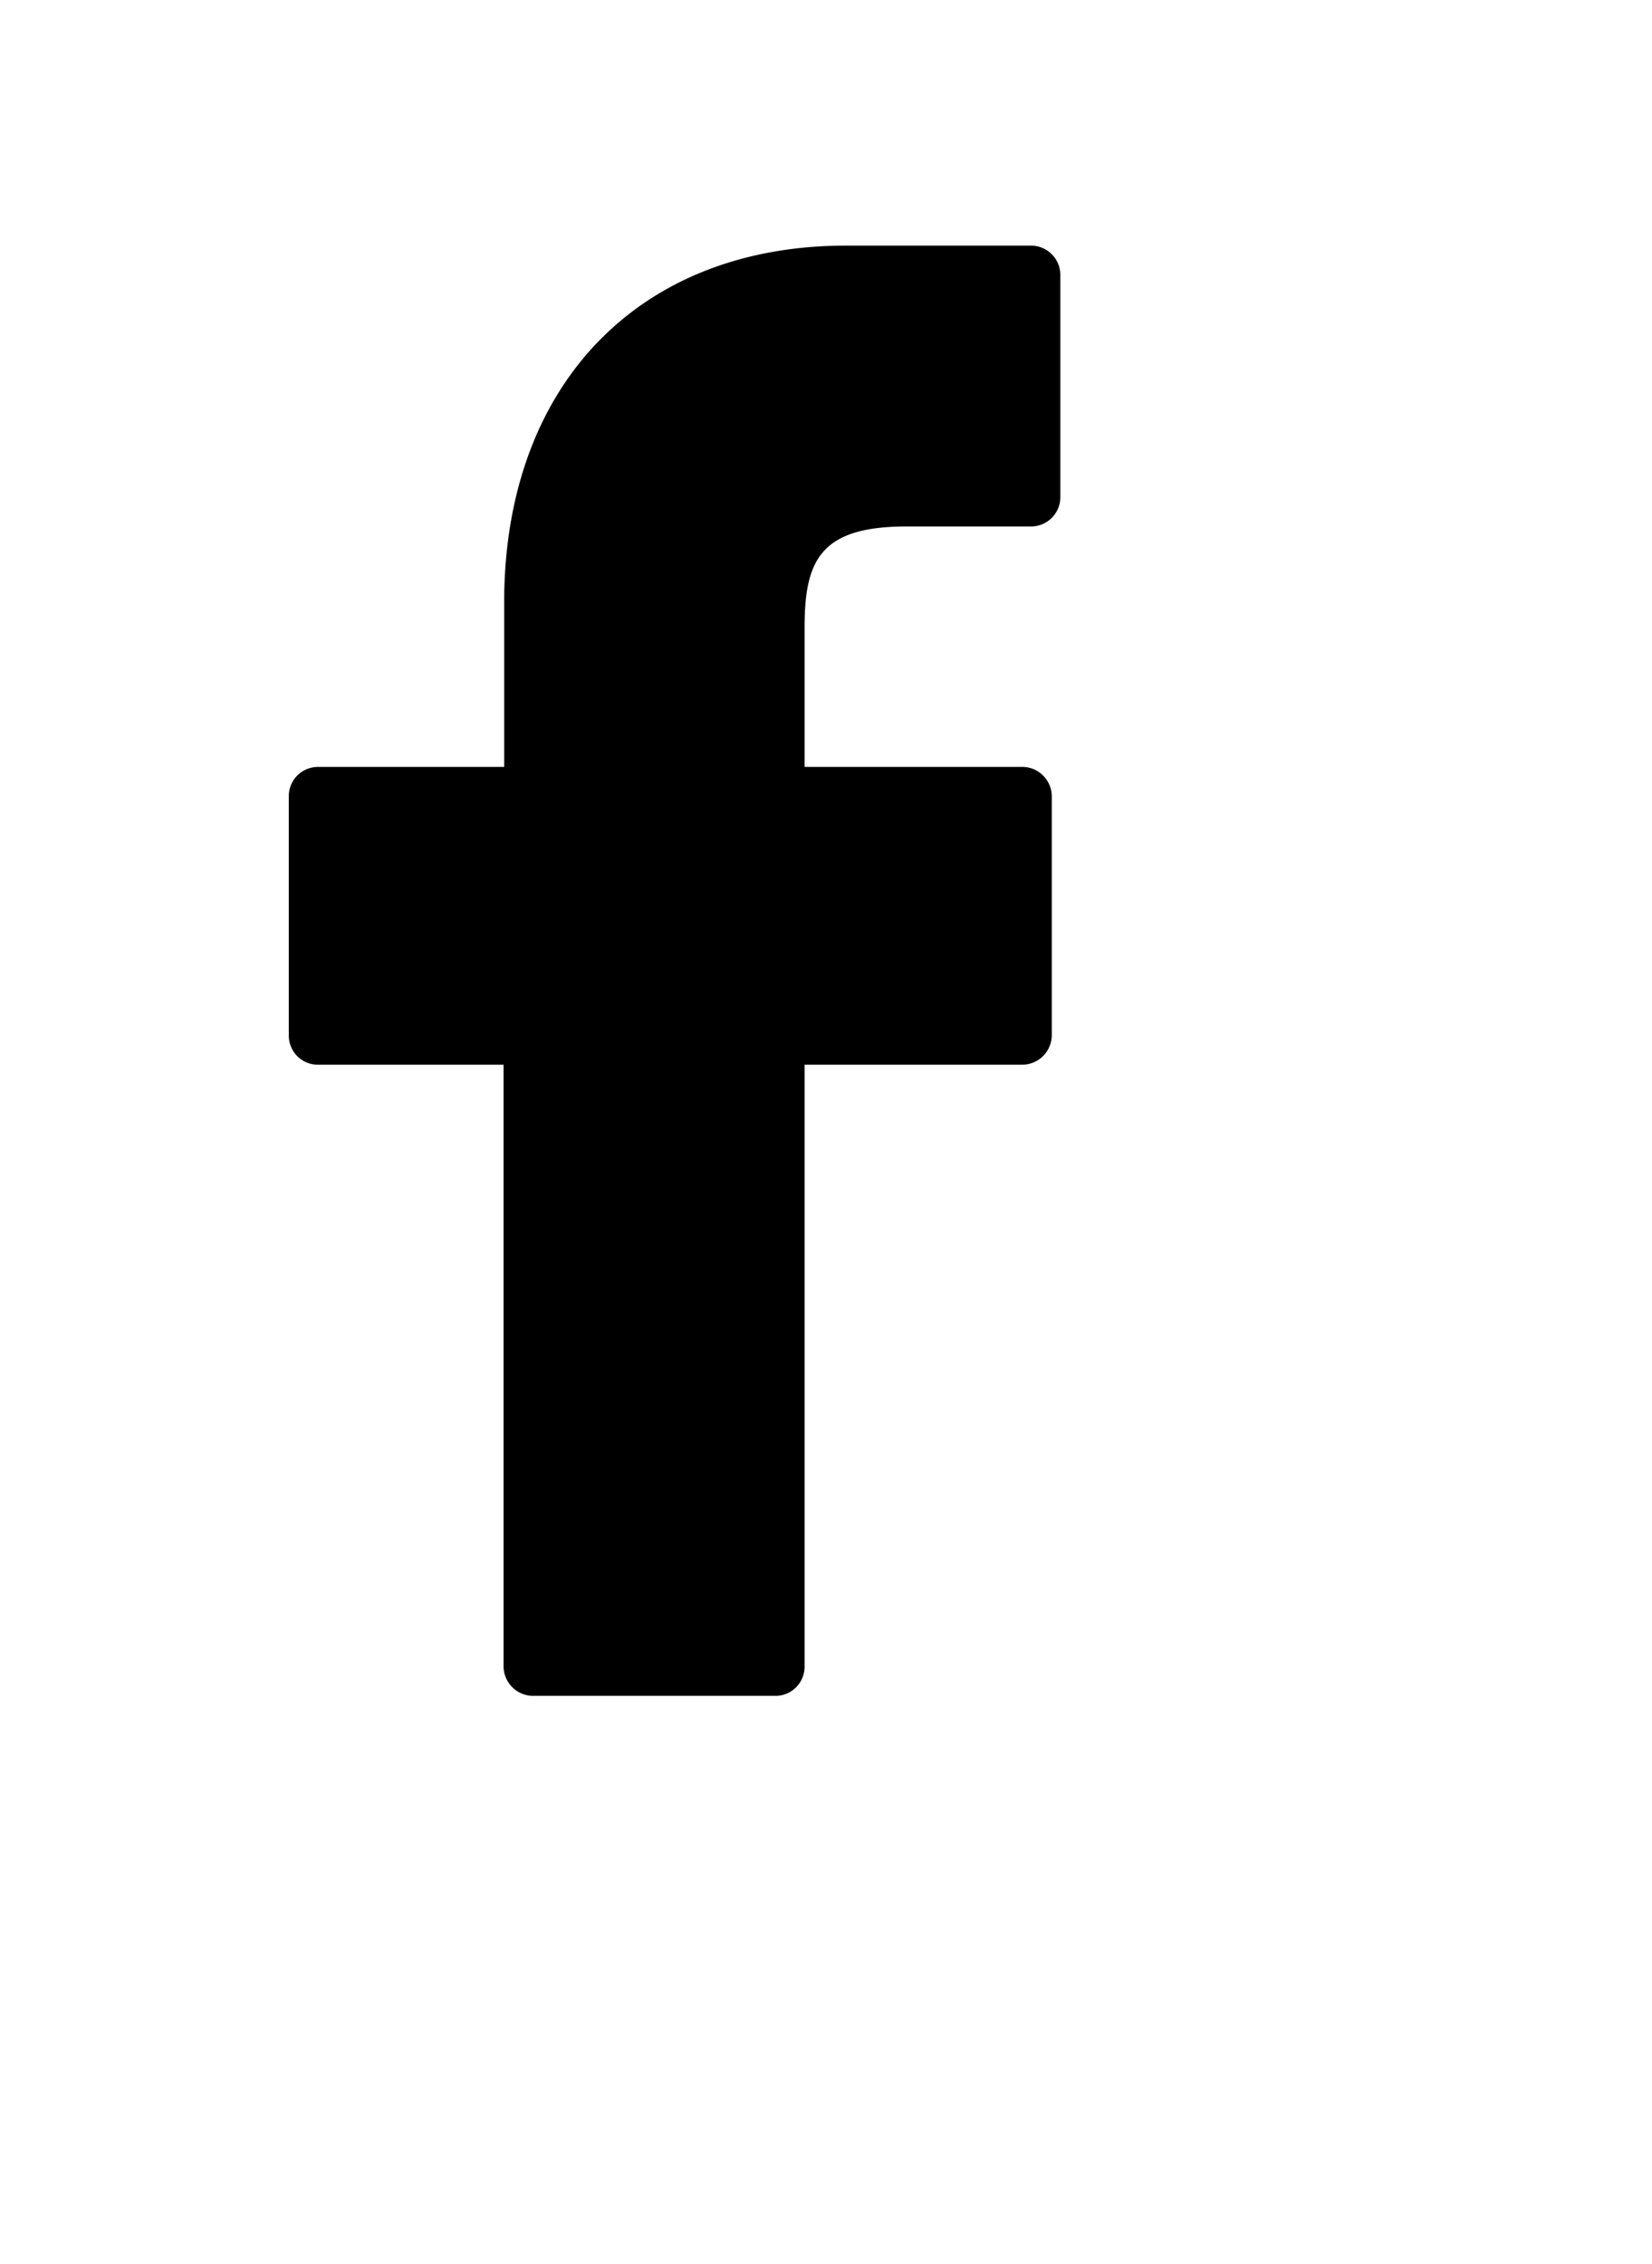
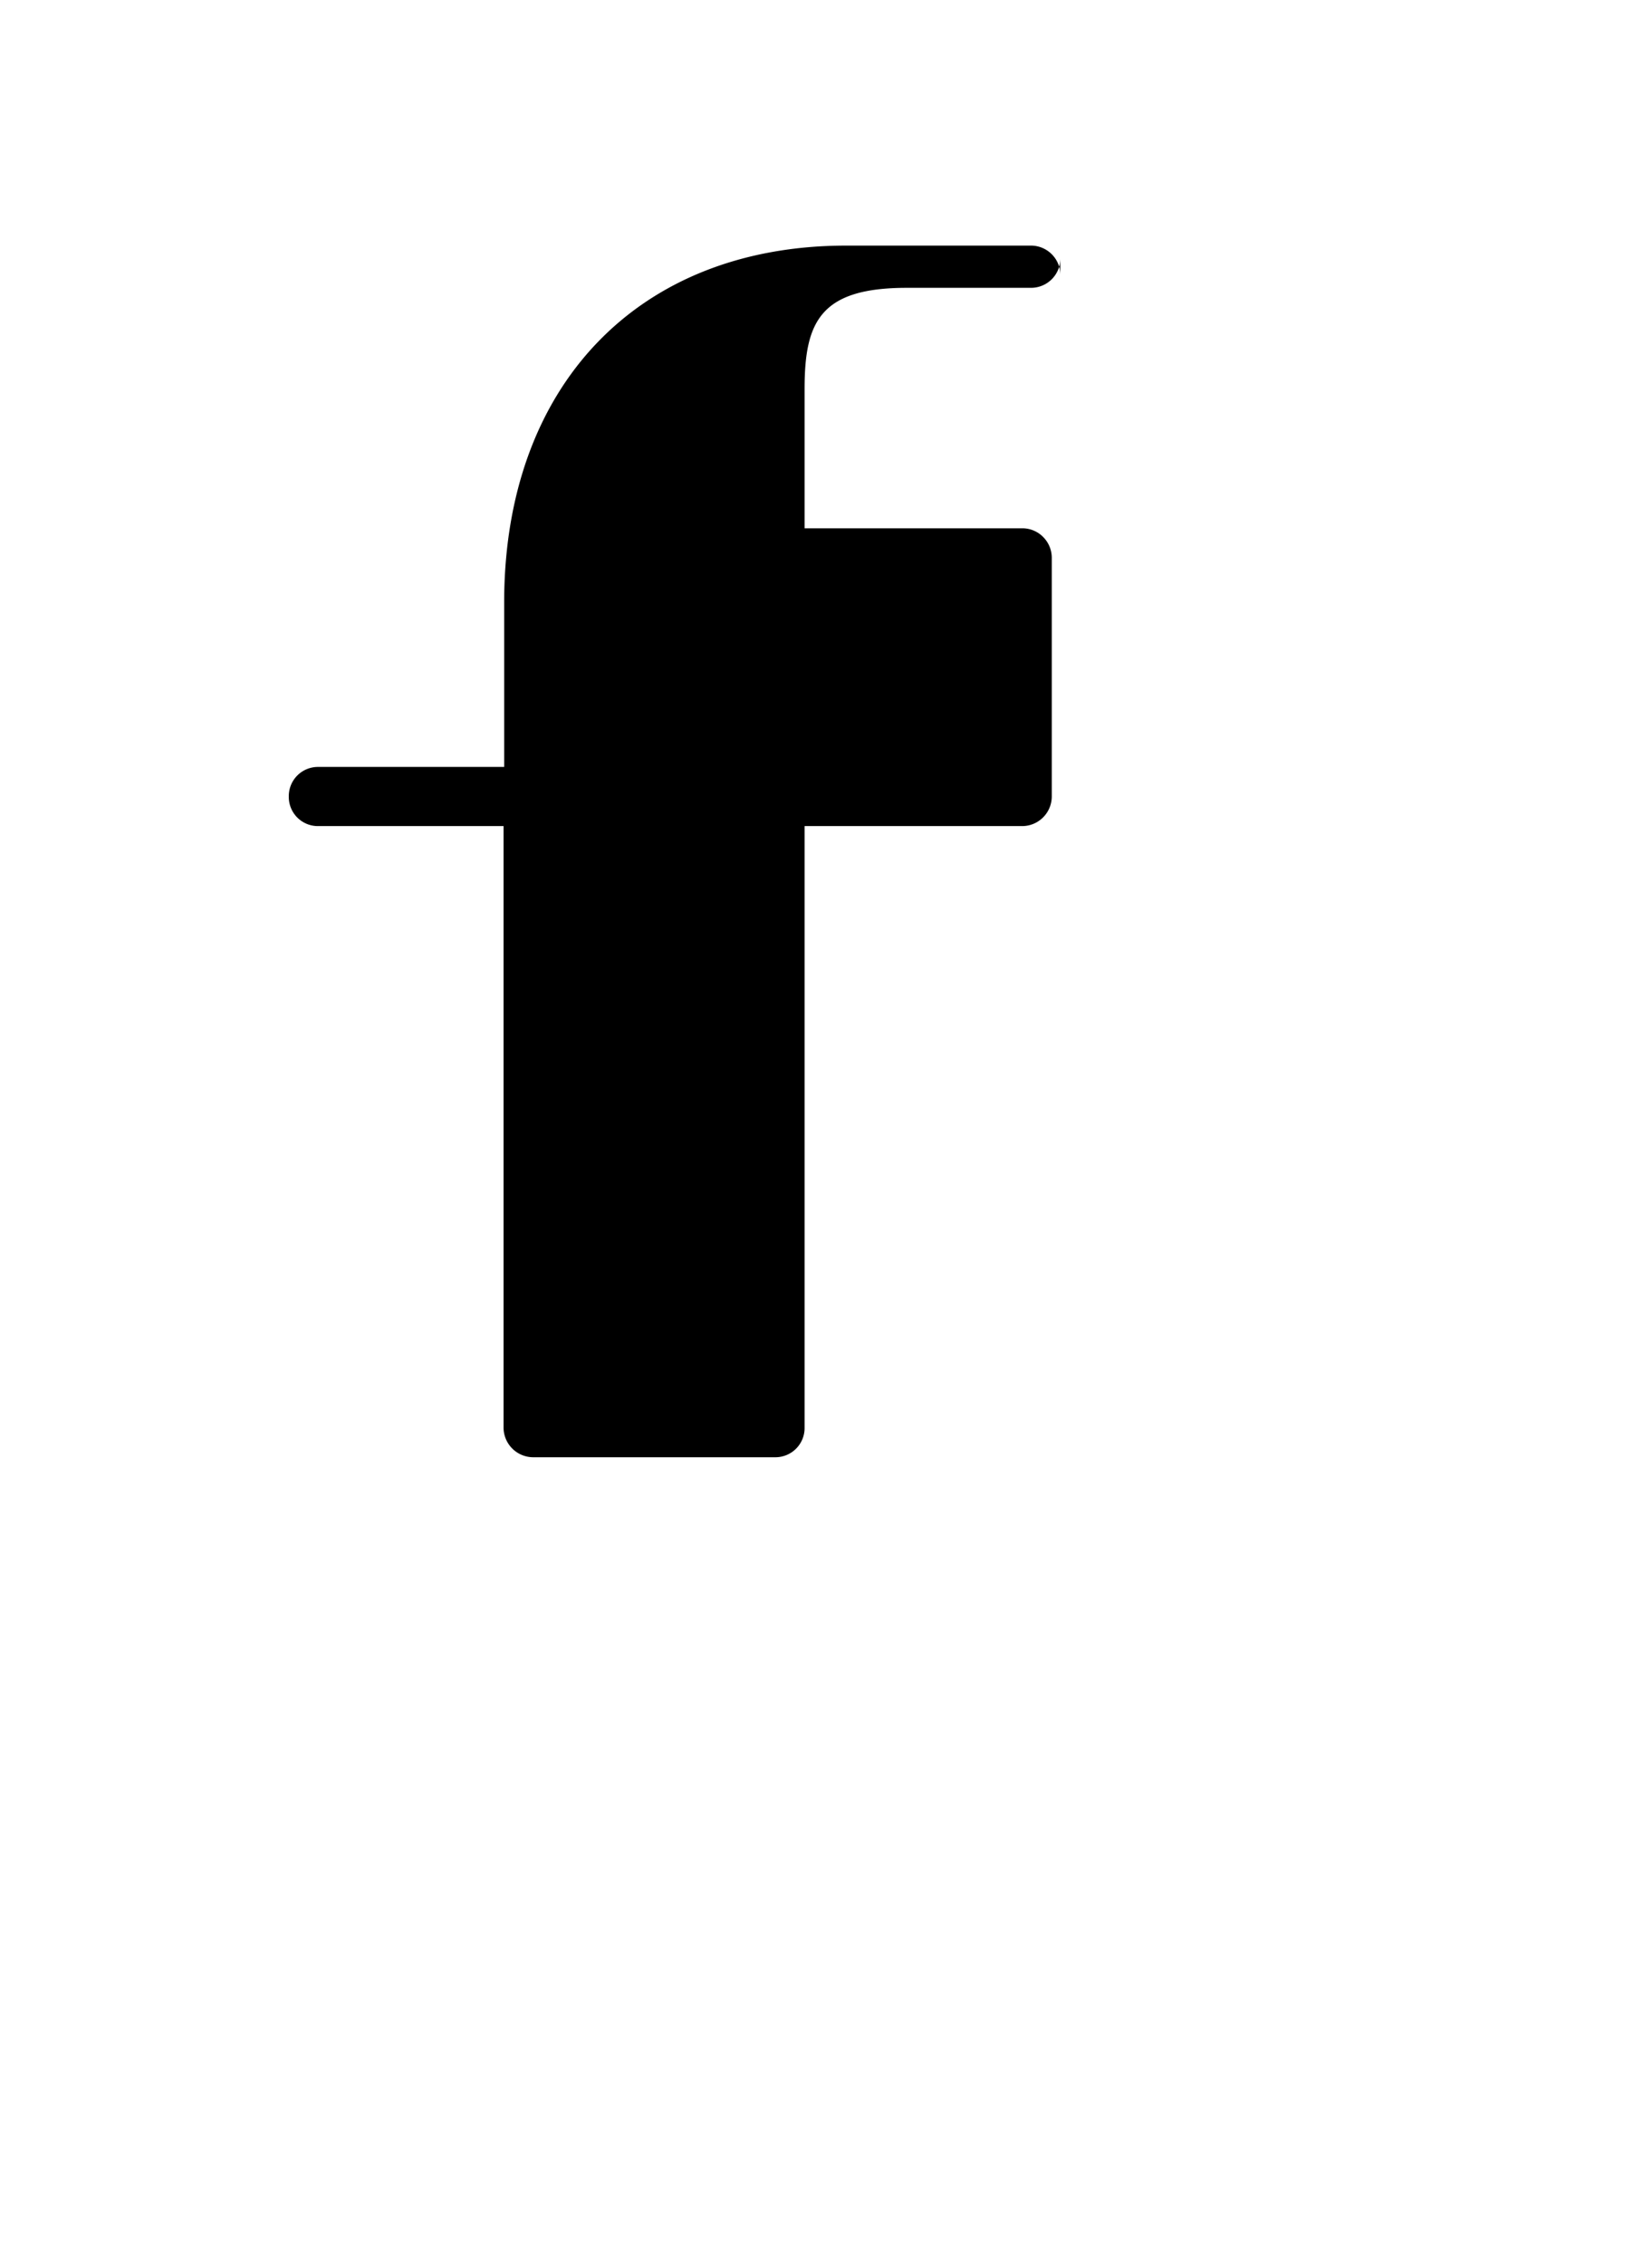
<svg xmlns="http://www.w3.org/2000/svg" version="1.1" id="Capa_1" width="27" height="37" viewBox="0 0 27 37">
-   <path d="M3000.85,653.014l-3.02,0c-3.4,0-5.59,2.289-5.59,5.832v2.688h-3.05a0.477,0.477,0,0,0-.47.484v3.9a0.476,0.476,0,0,0,.47.483h3.04v9.831a0.486,0.486,0,0,0,.48.484h3.97a0.477,0.477,0,0,0,.47-0.484v-9.831h3.56a0.485,0.485,0,0,0,.48-0.483v-3.9a0.482,0.482,0,0,0-.14-0.341,0.475,0.475,0,0,0-.34-0.143h-3.56v-2.279c0-1.1.26-1.651,1.67-1.651h2.03a0.479,0.479,0,0,0,.48-0.483V653.5A0.48,0.48,0,0,0,3000.85,653.014Z" transform="translate(-2984 -649)" />
+   <path d="M3000.85,653.014l-3.02,0c-3.4,0-5.59,2.289-5.59,5.832v2.688h-3.05a0.477,0.477,0,0,0-.47.484a0.476,0.476,0,0,0,.47.483h3.04v9.831a0.486,0.486,0,0,0,.48.484h3.97a0.477,0.477,0,0,0,.47-0.484v-9.831h3.56a0.485,0.485,0,0,0,.48-0.483v-3.9a0.482,0.482,0,0,0-.14-0.341,0.475,0.475,0,0,0-.34-0.143h-3.56v-2.279c0-1.1.26-1.651,1.67-1.651h2.03a0.479,0.479,0,0,0,.48-0.483V653.5A0.48,0.48,0,0,0,3000.85,653.014Z" transform="translate(-2984 -649)" />
</svg>